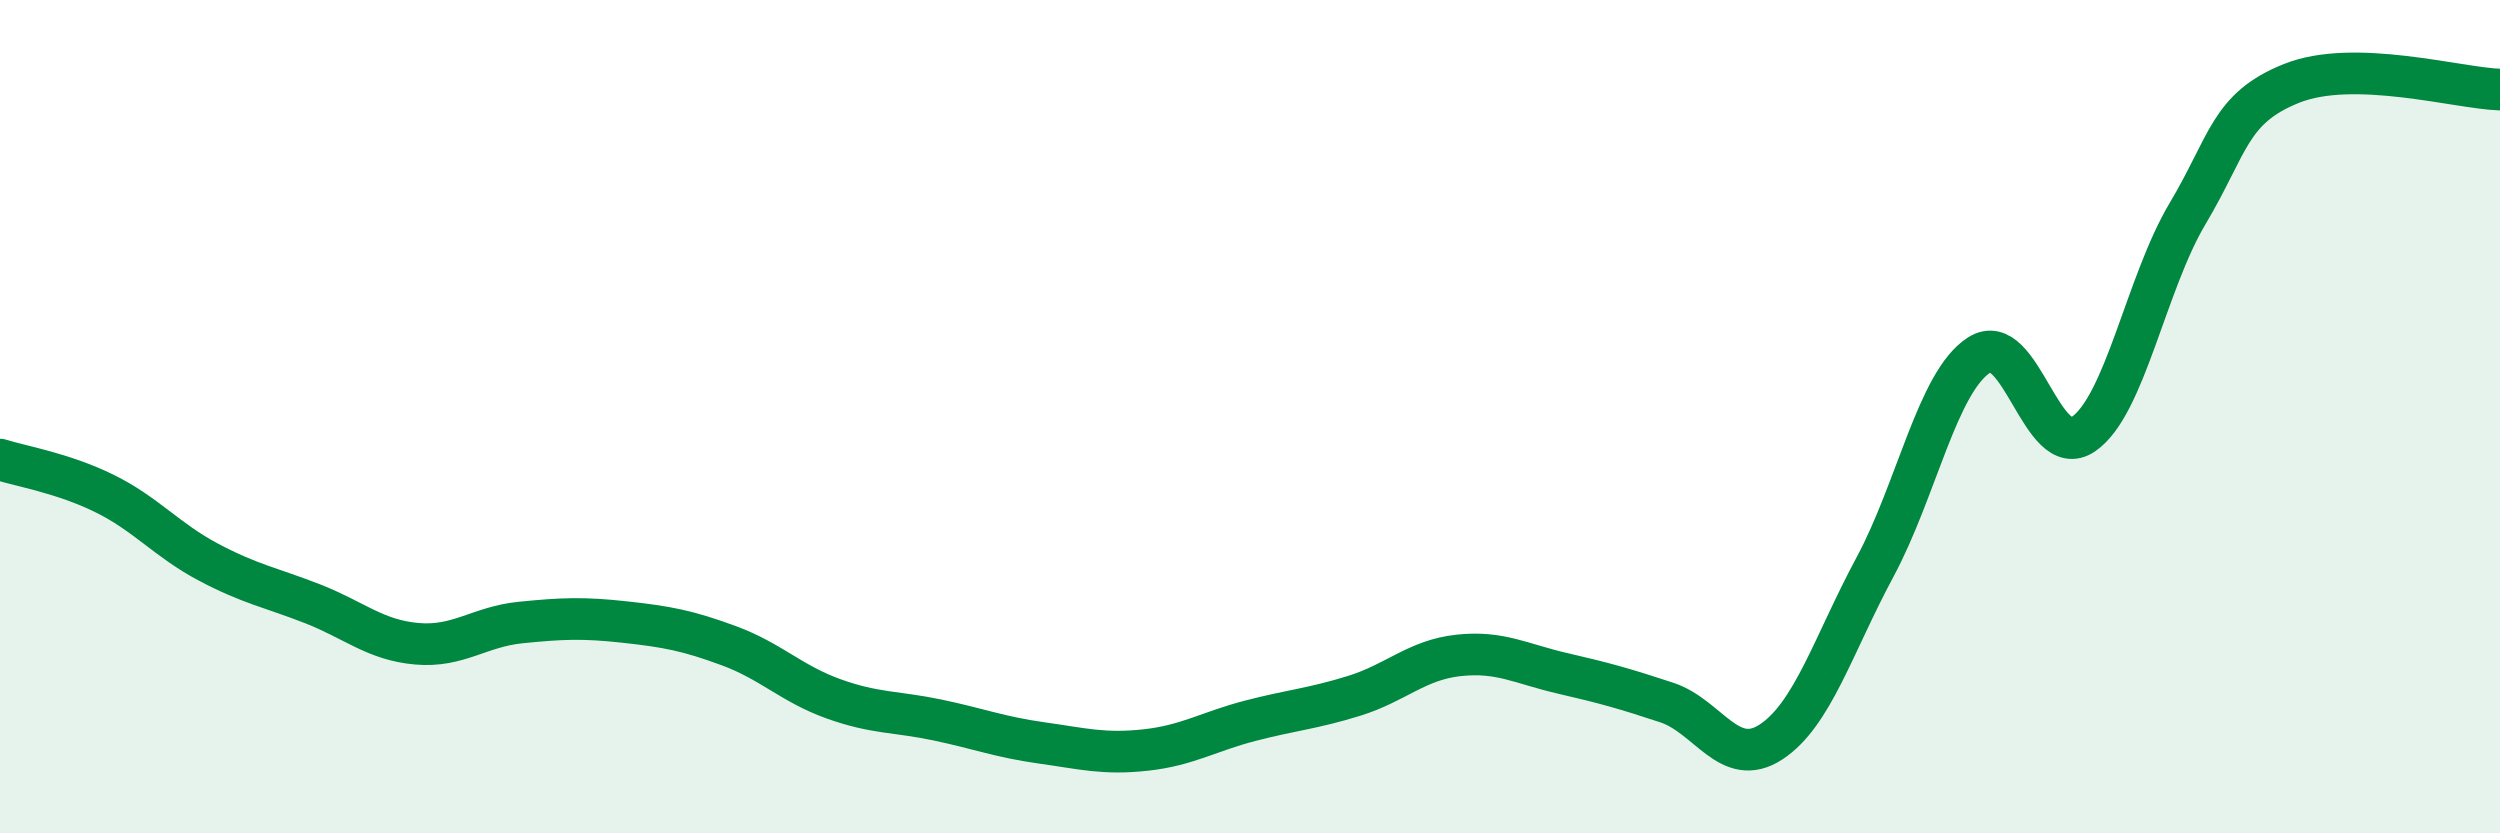
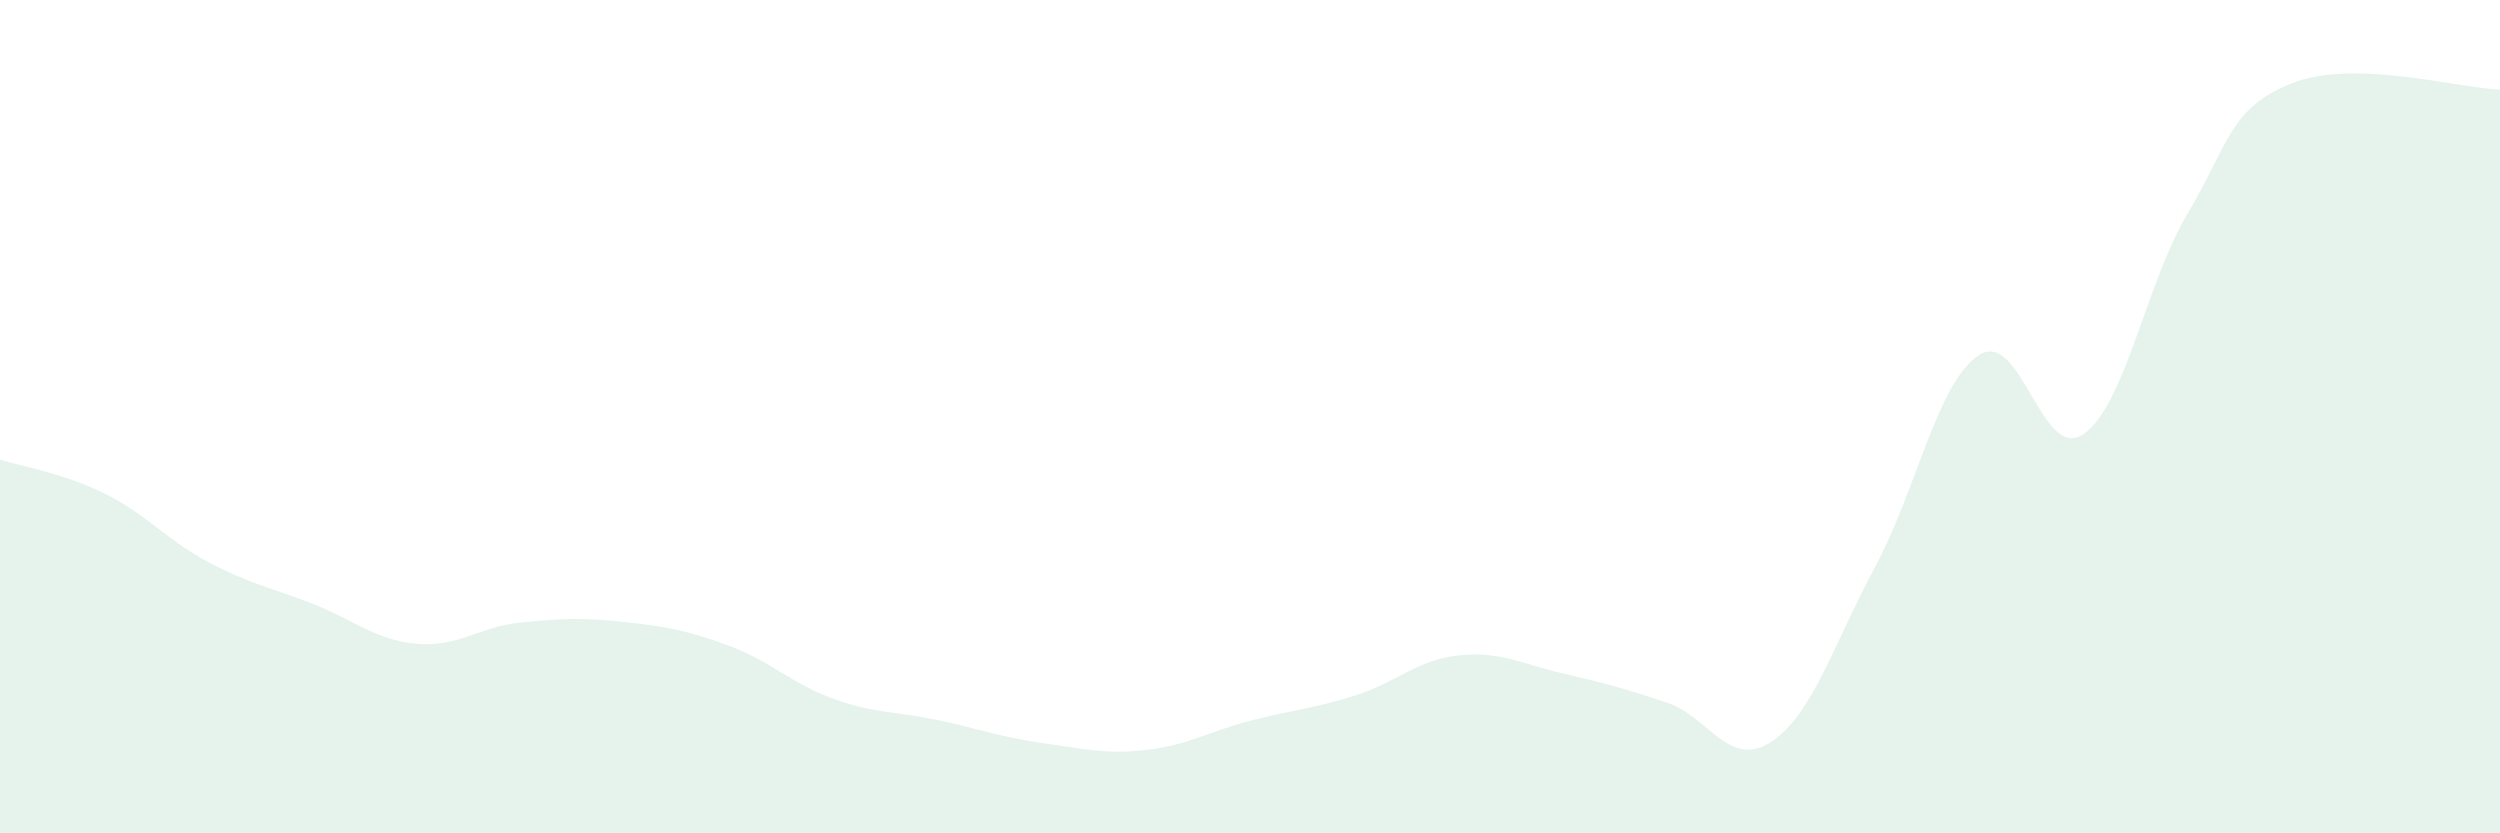
<svg xmlns="http://www.w3.org/2000/svg" width="60" height="20" viewBox="0 0 60 20">
  <path d="M 0,11.03 C 0.5,11.19 1.5,11.35 2.5,11.84 C 3.5,12.33 4,12.96 5,13.49 C 6,14.02 6.5,14.1 7.5,14.49 C 8.5,14.88 9,15.36 10,15.45 C 11,15.54 11.5,15.04 12.5,14.94 C 13.5,14.84 14,14.82 15,14.93 C 16,15.04 16.5,15.13 17.5,15.5 C 18.5,15.87 19,16.41 20,16.77 C 21,17.13 21.5,17.07 22.5,17.28 C 23.5,17.49 24,17.69 25,17.83 C 26,17.97 26.5,18.11 27.5,18 C 28.5,17.89 29,17.56 30,17.3 C 31,17.04 31.5,17.01 32.5,16.7 C 33.5,16.39 34,15.84 35,15.73 C 36,15.62 36.5,15.93 37.5,16.16 C 38.5,16.39 39,16.53 40,16.86 C 41,17.19 41.5,18.46 42.5,17.81 C 43.5,17.16 44,15.47 45,13.61 C 46,11.75 46.5,9.16 47.5,8.52 C 48.5,7.88 49,11.1 50,10.42 C 51,9.74 51.5,6.81 52.5,5.13 C 53.5,3.45 53.5,2.6 55,2 C 56.5,1.4 59,2.12 60,2.15L60 20L0 20Z" fill="#008740" opacity="0.1" stroke-linecap="round" stroke-linejoin="round" />
-   <path d="M 0,11.03 C 0.5,11.19 1.5,11.35 2.5,11.84 C 3.5,12.33 4,12.96 5,13.49 C 6,14.02 6.5,14.1 7.5,14.49 C 8.5,14.88 9,15.36 10,15.45 C 11,15.54 11.5,15.04 12.5,14.94 C 13.5,14.84 14,14.82 15,14.93 C 16,15.04 16.5,15.13 17.5,15.5 C 18.5,15.87 19,16.41 20,16.77 C 21,17.13 21.5,17.07 22.5,17.28 C 23.5,17.49 24,17.69 25,17.83 C 26,17.97 26.5,18.11 27.5,18 C 28.5,17.89 29,17.56 30,17.3 C 31,17.04 31.5,17.01 32.5,16.7 C 33.5,16.39 34,15.84 35,15.73 C 36,15.62 36.5,15.93 37.5,16.16 C 38.5,16.39 39,16.53 40,16.86 C 41,17.19 41.5,18.46 42.5,17.81 C 43.5,17.16 44,15.47 45,13.61 C 46,11.75 46.5,9.16 47.5,8.52 C 48.5,7.88 49,11.1 50,10.42 C 51,9.74 51.5,6.81 52.5,5.13 C 53.5,3.45 53.5,2.6 55,2 C 56.5,1.4 59,2.12 60,2.15" stroke="#008740" stroke-width="1" fill="none" stroke-linecap="round" stroke-linejoin="round" />
</svg>